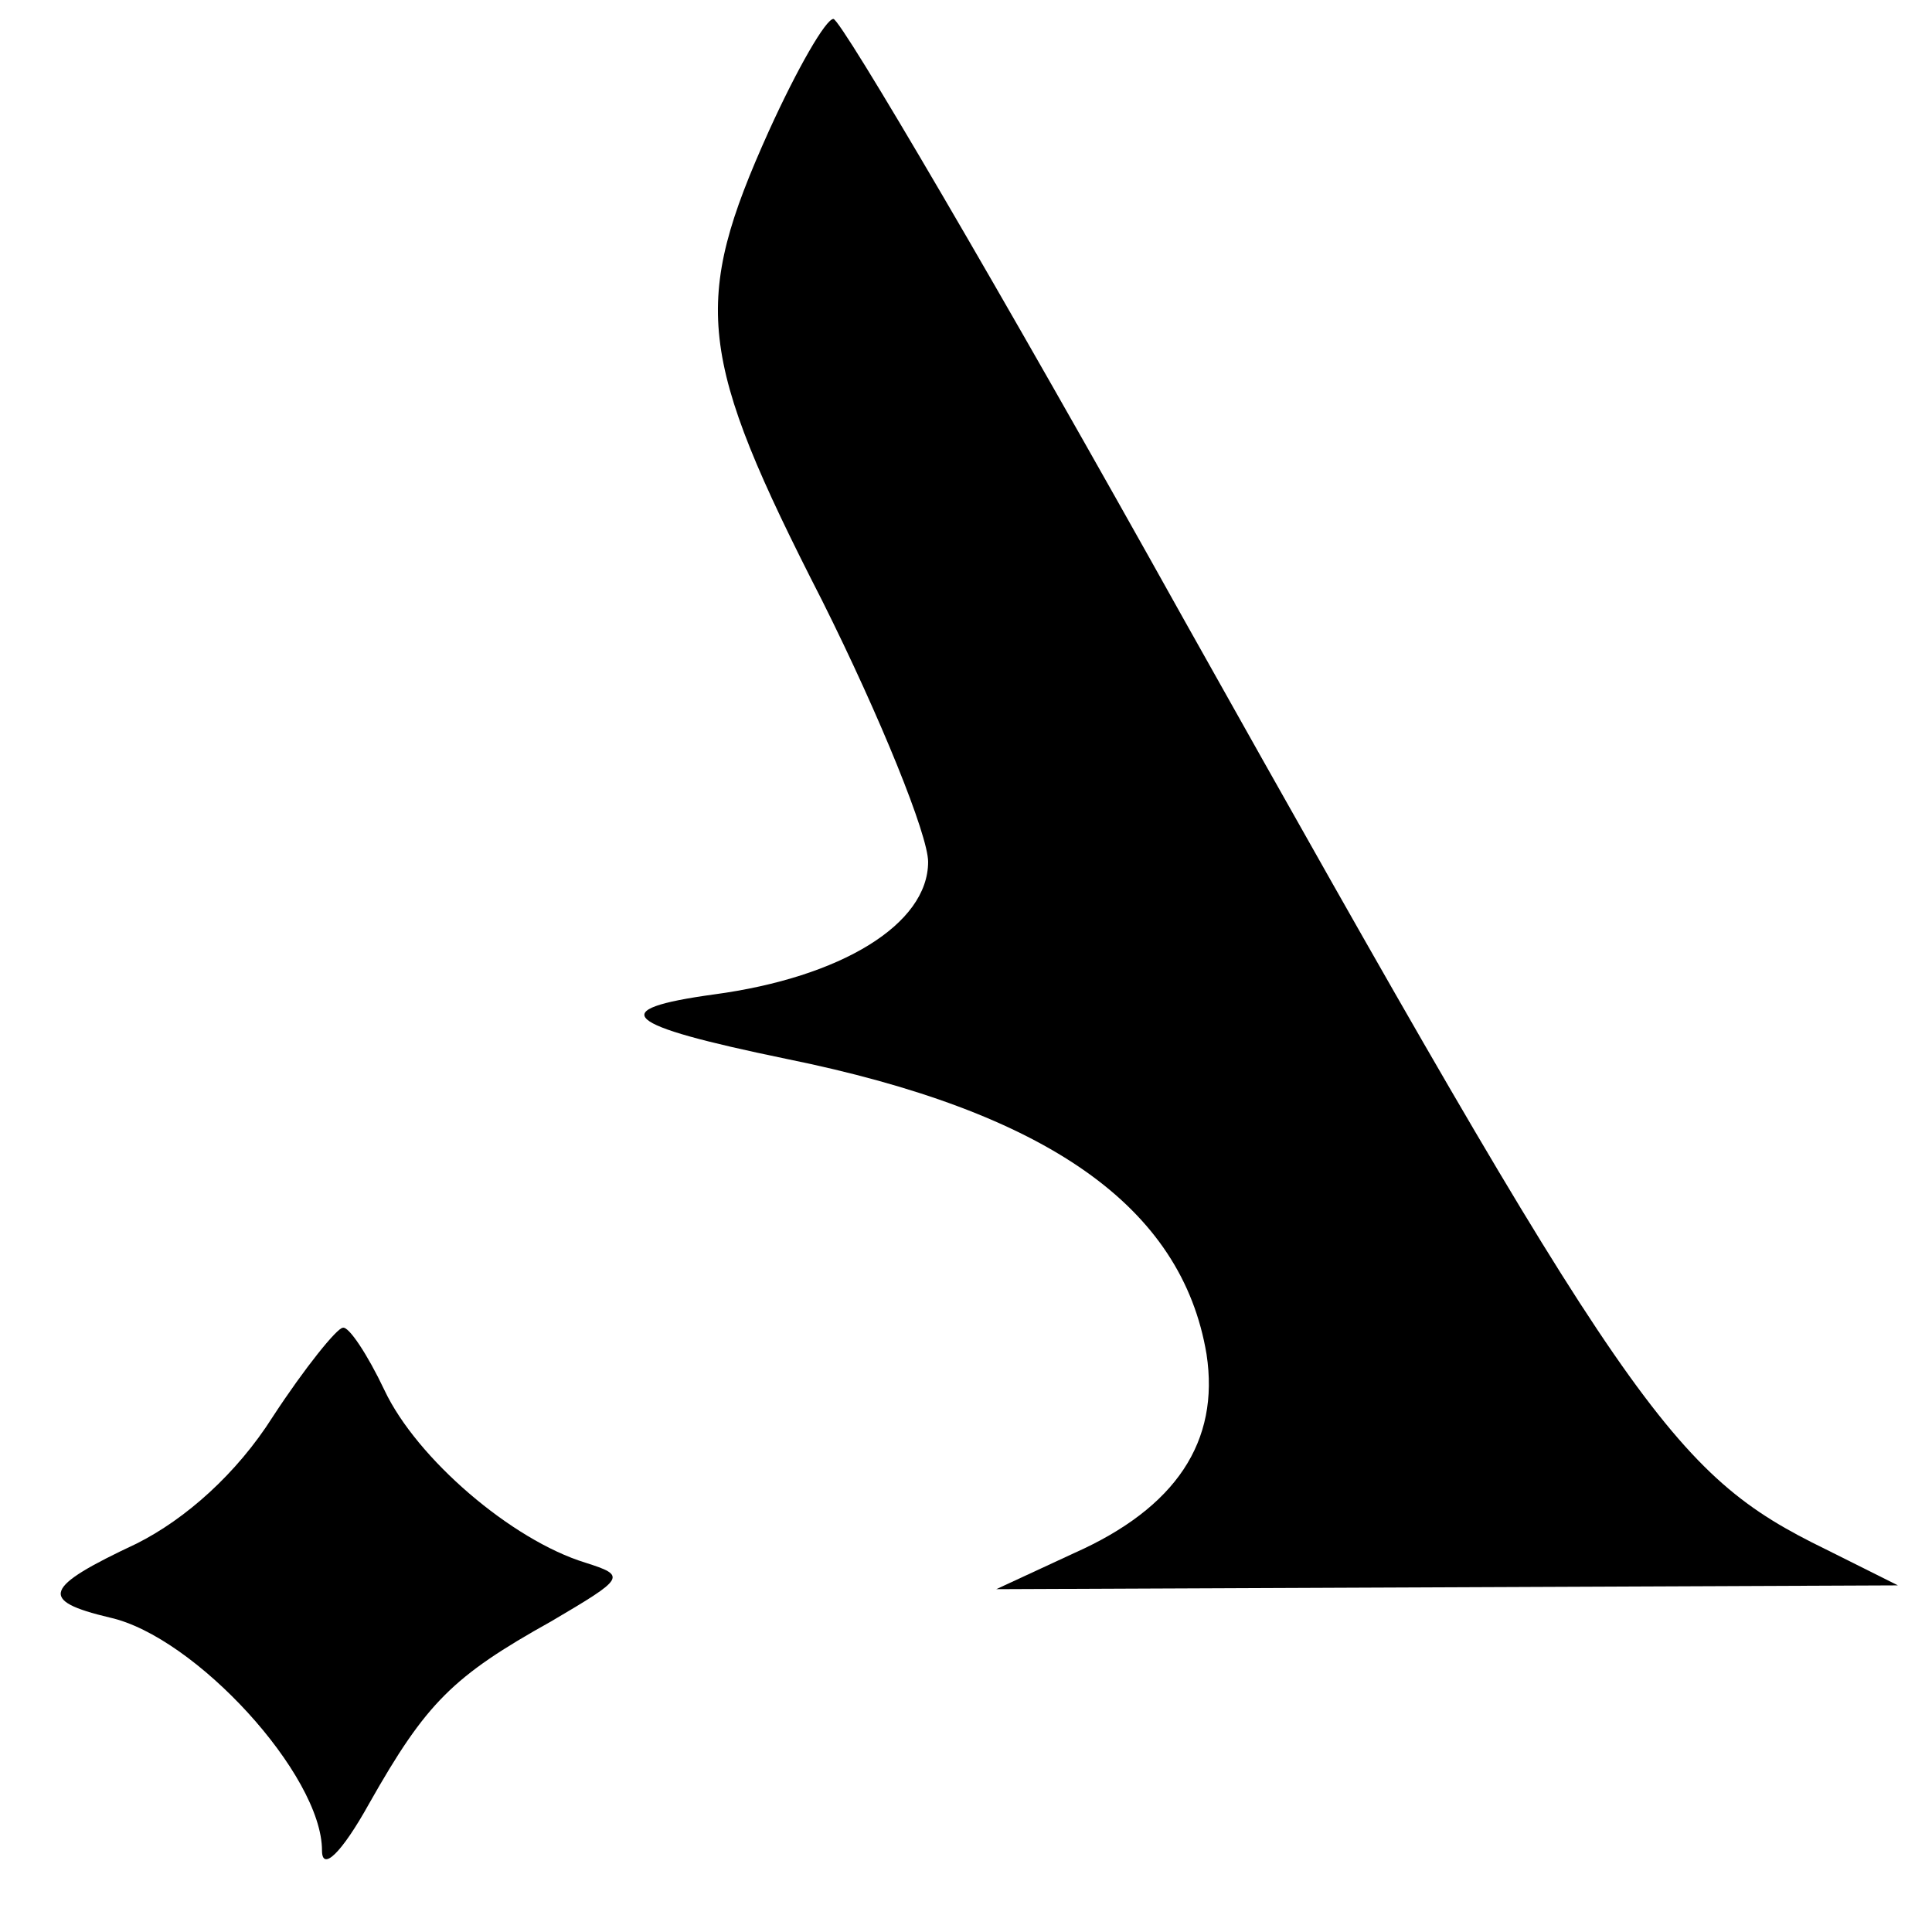
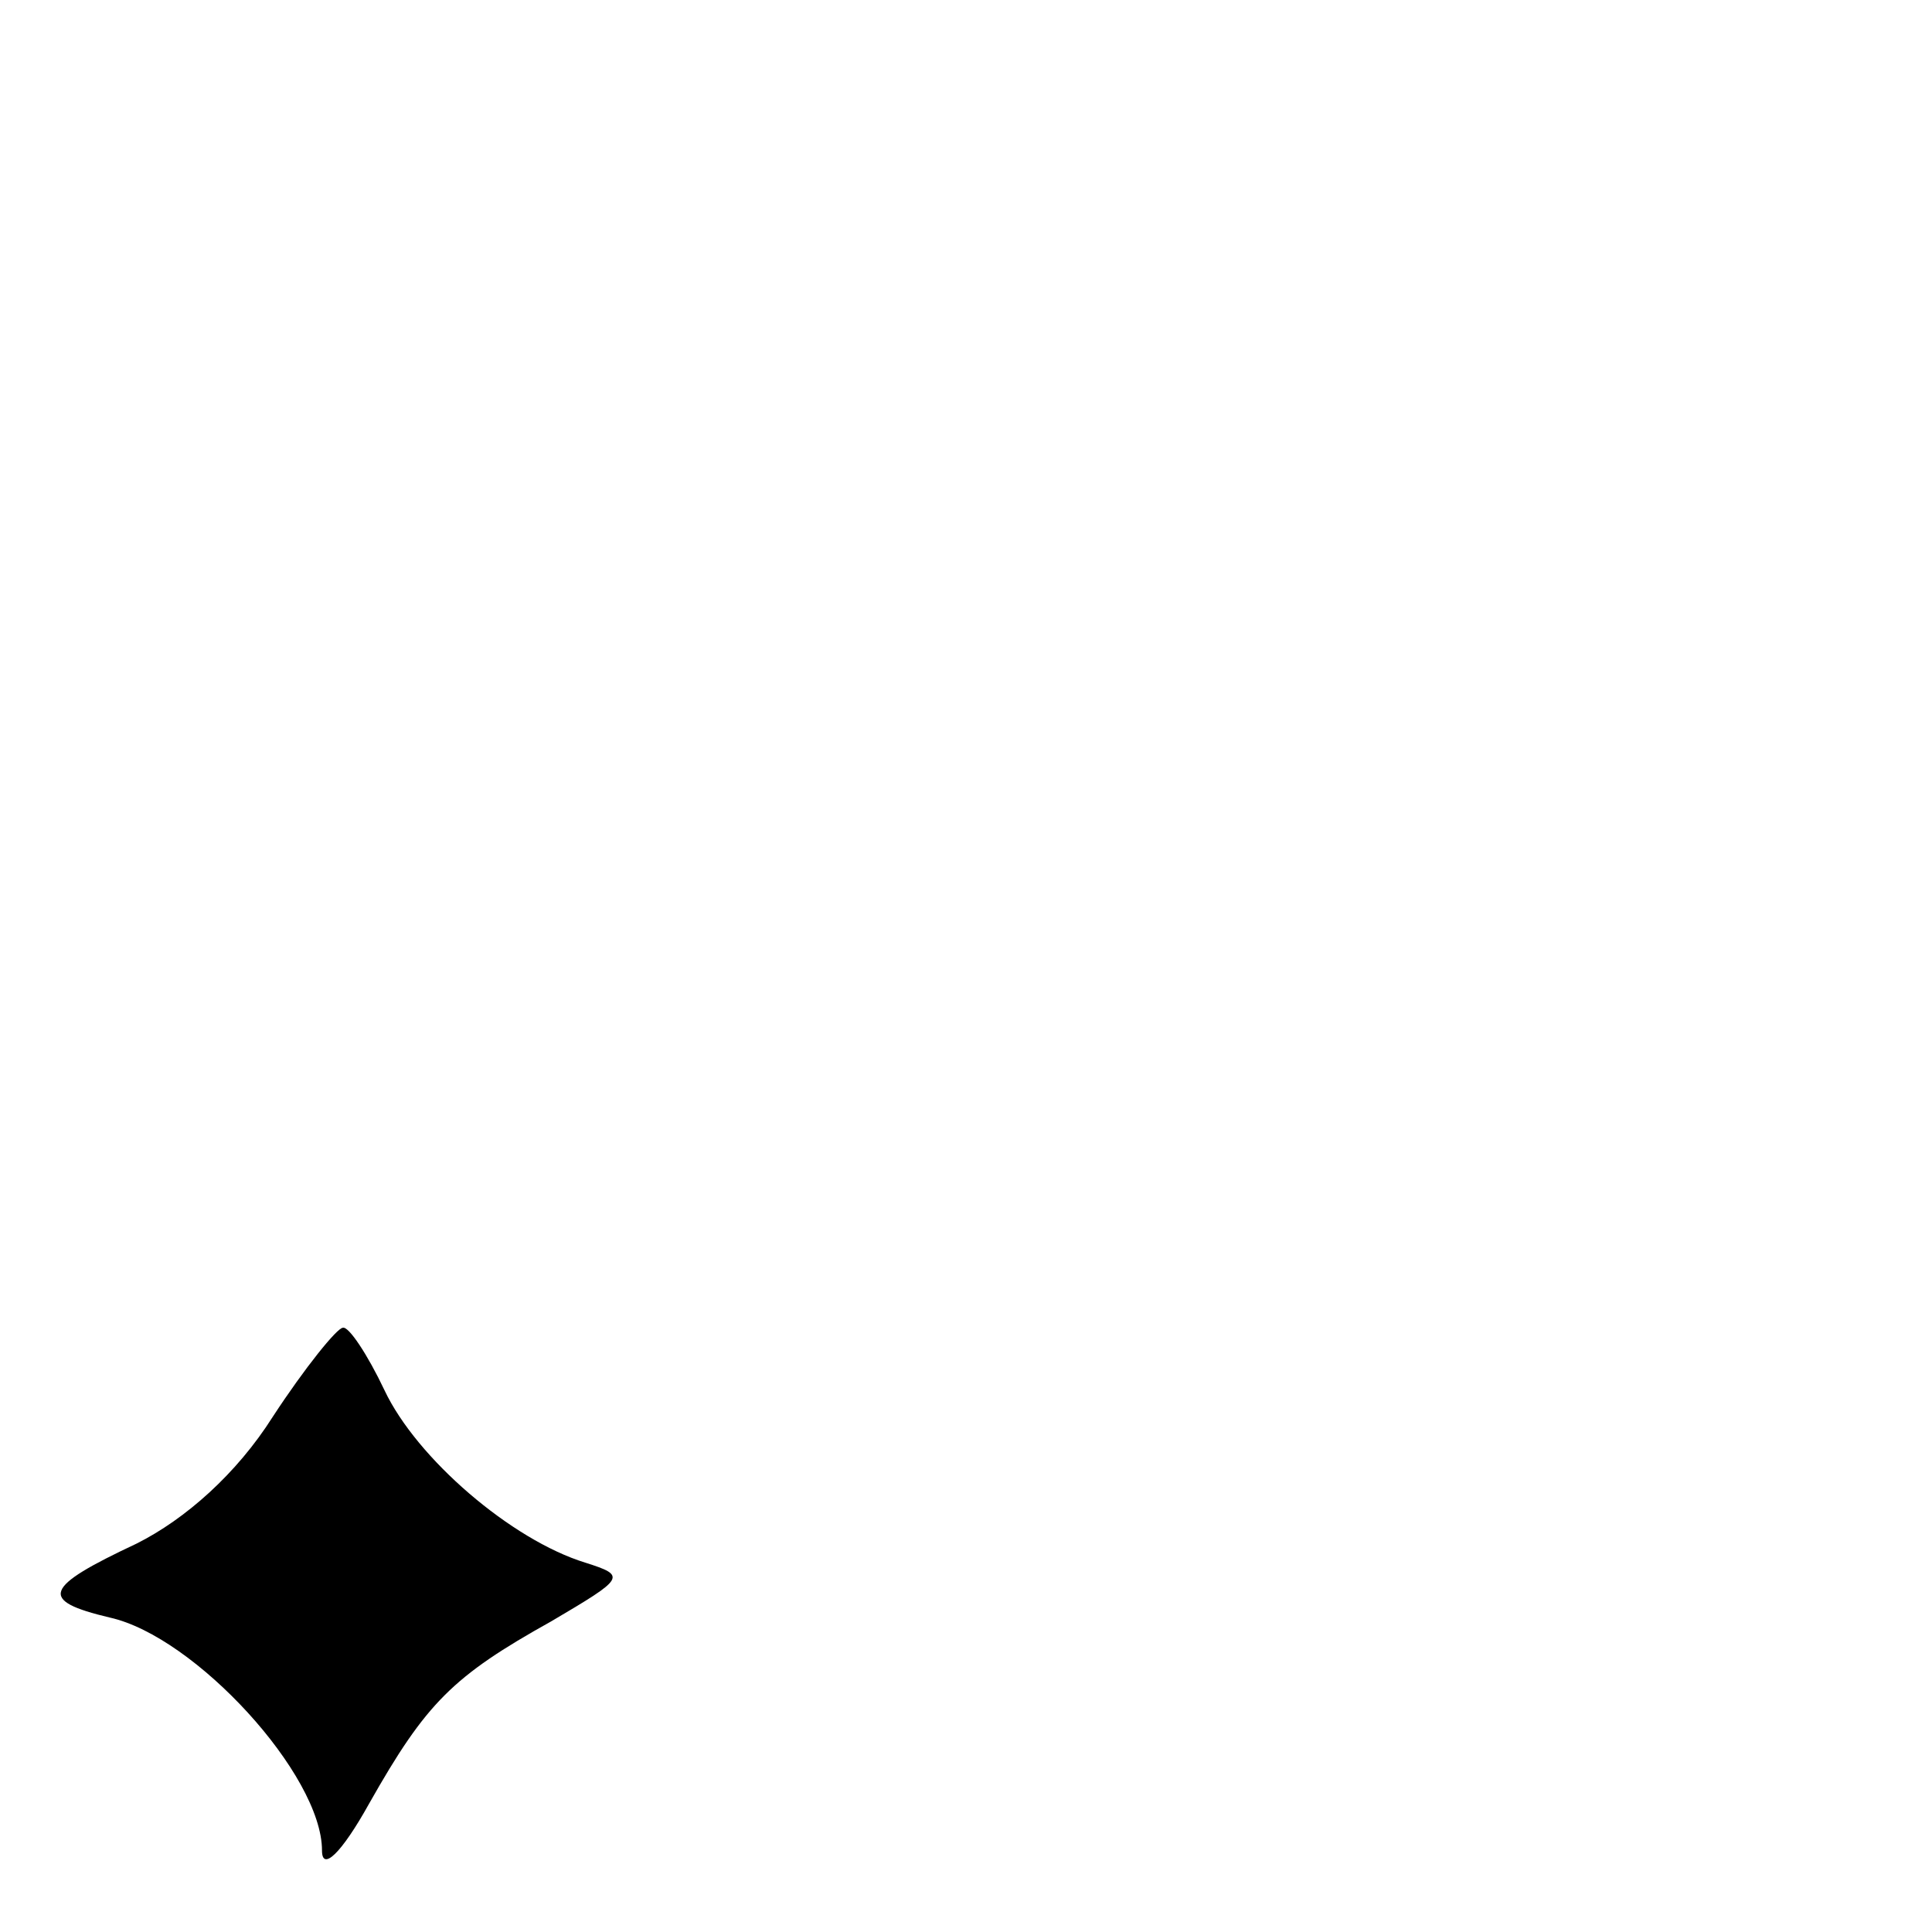
<svg xmlns="http://www.w3.org/2000/svg" version="1.0" width="102pt" height="102pt" viewBox="0 0 102 102" preserveAspectRatio="xMidYMid meet">
  <g transform="translate(0,102) scale(0.1,-0.1)" fill="#000000" stroke="none">
-     <path d="M406 951 c-41 -91 -38 -119 28 -248 31 -62 56 -124 56 -138 0 -33 -46 -61 -113 -70 -58 -8 -49 -16 38 -34 138 -28 209 -78 222 -156 7 -46 -16 -81 -70 -105 l-41 -19 238 1 238 1 -38 19 c-82 40 -104 72 -339 491 -97 174 -181 317 -185 317 -4 0 -19 -26 -34 -59z" />
    <path d="M144 272 c-19 -30 -46 -54 -72 -67 -49 -23 -52 -30 -14 -39 45 -10 112 -83 112 -123 0 -11 10 -2 25 25 30 53 44 67 96 96 39 23 40 24 18 31 -39 12 -89 55 -106 91 -9 19 -19 34 -22 33 -3 0 -20 -21 -37 -47z" />
  </g>
</svg>